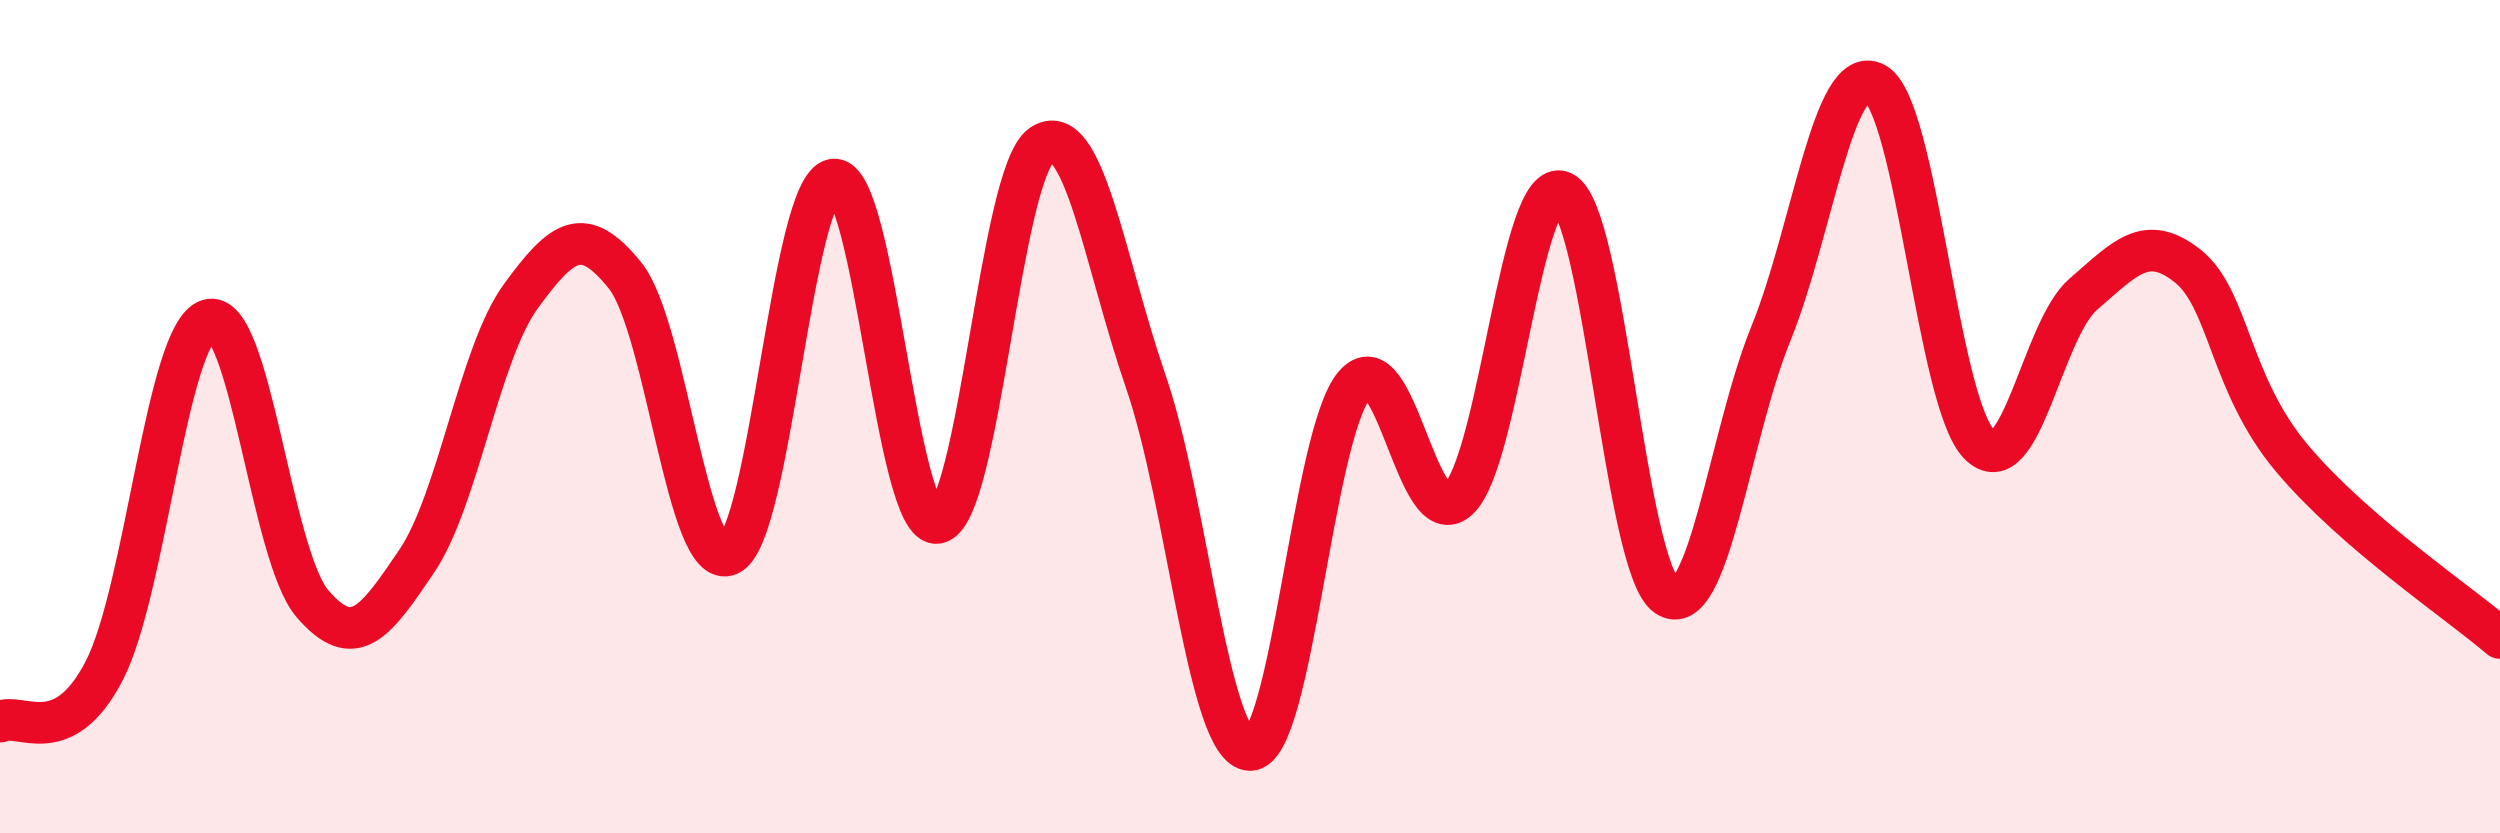
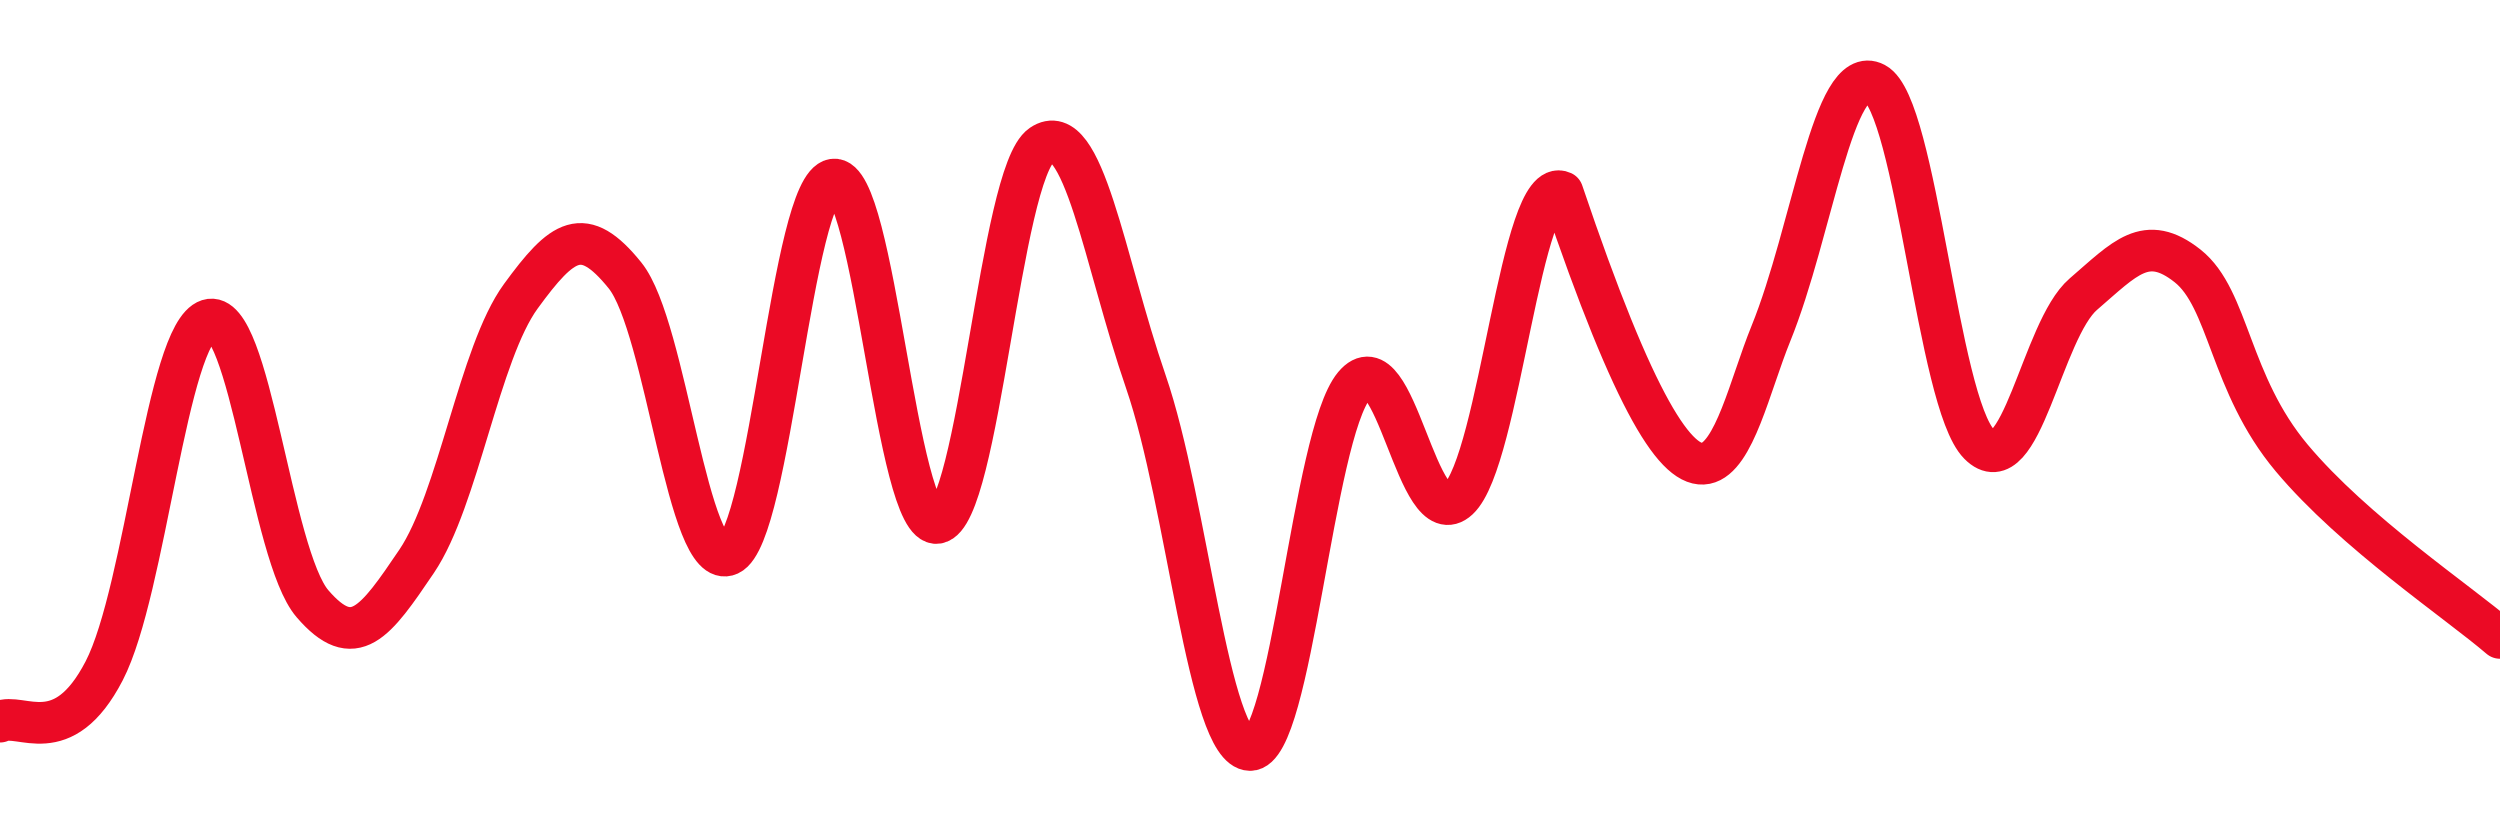
<svg xmlns="http://www.w3.org/2000/svg" width="60" height="20" viewBox="0 0 60 20">
-   <path d="M 0,17.32 C 0.5,17.08 1.5,18.03 2.5,16.1 C 3.5,14.17 4,8 5,7.68 C 6,7.36 6.5,13.33 7.5,14.49 C 8.5,15.65 9,14.95 10,13.47 C 11,11.99 11.5,8.48 12.5,7.11 C 13.5,5.74 14,5.37 15,6.61 C 16,7.85 16.5,13.77 17.5,13.31 C 18.5,12.85 19,4.46 20,4.31 C 21,4.16 21.5,12.72 22.5,12.55 C 23.5,12.38 24,4.16 25,3.48 C 26,2.8 26.5,6.26 27.5,9.16 C 28.5,12.06 29,17.98 30,18 C 31,18.02 31.5,10.45 32.5,9.25 C 33.5,8.05 34,12.91 35,11.98 C 36,11.05 36.5,4.15 37.5,4.61 C 38.5,5.07 39,13.62 40,14.3 C 41,14.98 41.5,10.47 42.5,8.01 C 43.5,5.55 44,1.47 45,2 C 46,2.53 46.5,9.65 47.5,10.66 C 48.5,11.67 49,7.92 50,7.06 C 51,6.2 51.5,5.59 52.5,6.38 C 53.5,7.17 53.5,9.2 55,10.99 C 56.5,12.78 59,14.45 60,15.31L60 20L0 20Z" fill="#EB0A25" opacity="0.1" stroke-linecap="round" stroke-linejoin="round" />
-   <path d="M 0,17.32 C 0.5,17.08 1.5,18.03 2.5,16.1 C 3.5,14.17 4,8 5,7.68 C 6,7.36 6.5,13.33 7.5,14.49 C 8.5,15.65 9,14.95 10,13.47 C 11,11.99 11.5,8.48 12.5,7.11 C 13.5,5.74 14,5.37 15,6.61 C 16,7.85 16.5,13.77 17.5,13.31 C 18.5,12.85 19,4.46 20,4.31 C 21,4.16 21.5,12.72 22.5,12.55 C 23.5,12.38 24,4.16 25,3.48 C 26,2.8 26.5,6.26 27.5,9.16 C 28.5,12.06 29,17.98 30,18 C 31,18.02 31.5,10.45 32.5,9.25 C 33.5,8.05 34,12.91 35,11.98 C 36,11.05 36.5,4.15 37.5,4.61 C 38.5,5.07 39,13.62 40,14.3 C 41,14.98 41.5,10.47 42.5,8.01 C 43.5,5.55 44,1.47 45,2 C 46,2.53 46.5,9.65 47.5,10.66 C 48.5,11.67 49,7.92 50,7.06 C 51,6.2 51.5,5.59 52.5,6.38 C 53.5,7.17 53.5,9.2 55,10.99 C 56.5,12.78 59,14.45 60,15.31" stroke="#EB0A25" stroke-width="1" fill="none" stroke-linecap="round" stroke-linejoin="round" />
+   <path d="M 0,17.32 C 0.5,17.08 1.5,18.03 2.5,16.1 C 3.5,14.17 4,8 5,7.68 C 6,7.36 6.5,13.33 7.5,14.49 C 8.5,15.65 9,14.95 10,13.47 C 11,11.99 11.5,8.48 12.5,7.11 C 13.5,5.74 14,5.37 15,6.61 C 16,7.85 16.5,13.77 17.5,13.31 C 18.5,12.85 19,4.46 20,4.31 C 21,4.16 21.5,12.72 22.5,12.55 C 23.5,12.38 24,4.16 25,3.48 C 26,2.8 26.5,6.26 27.5,9.16 C 28.5,12.06 29,17.98 30,18 C 31,18.02 31.5,10.45 32.5,9.25 C 33.5,8.05 34,12.91 35,11.98 C 36,11.05 36.5,4.15 37.5,4.61 C 41,14.98 41.5,10.47 42.5,8.01 C 43.5,5.55 44,1.47 45,2 C 46,2.53 46.5,9.65 47.5,10.66 C 48.5,11.67 49,7.92 50,7.06 C 51,6.2 51.5,5.59 52.5,6.38 C 53.5,7.17 53.5,9.2 55,10.99 C 56.5,12.78 59,14.45 60,15.31" stroke="#EB0A25" stroke-width="1" fill="none" stroke-linecap="round" stroke-linejoin="round" />
</svg>